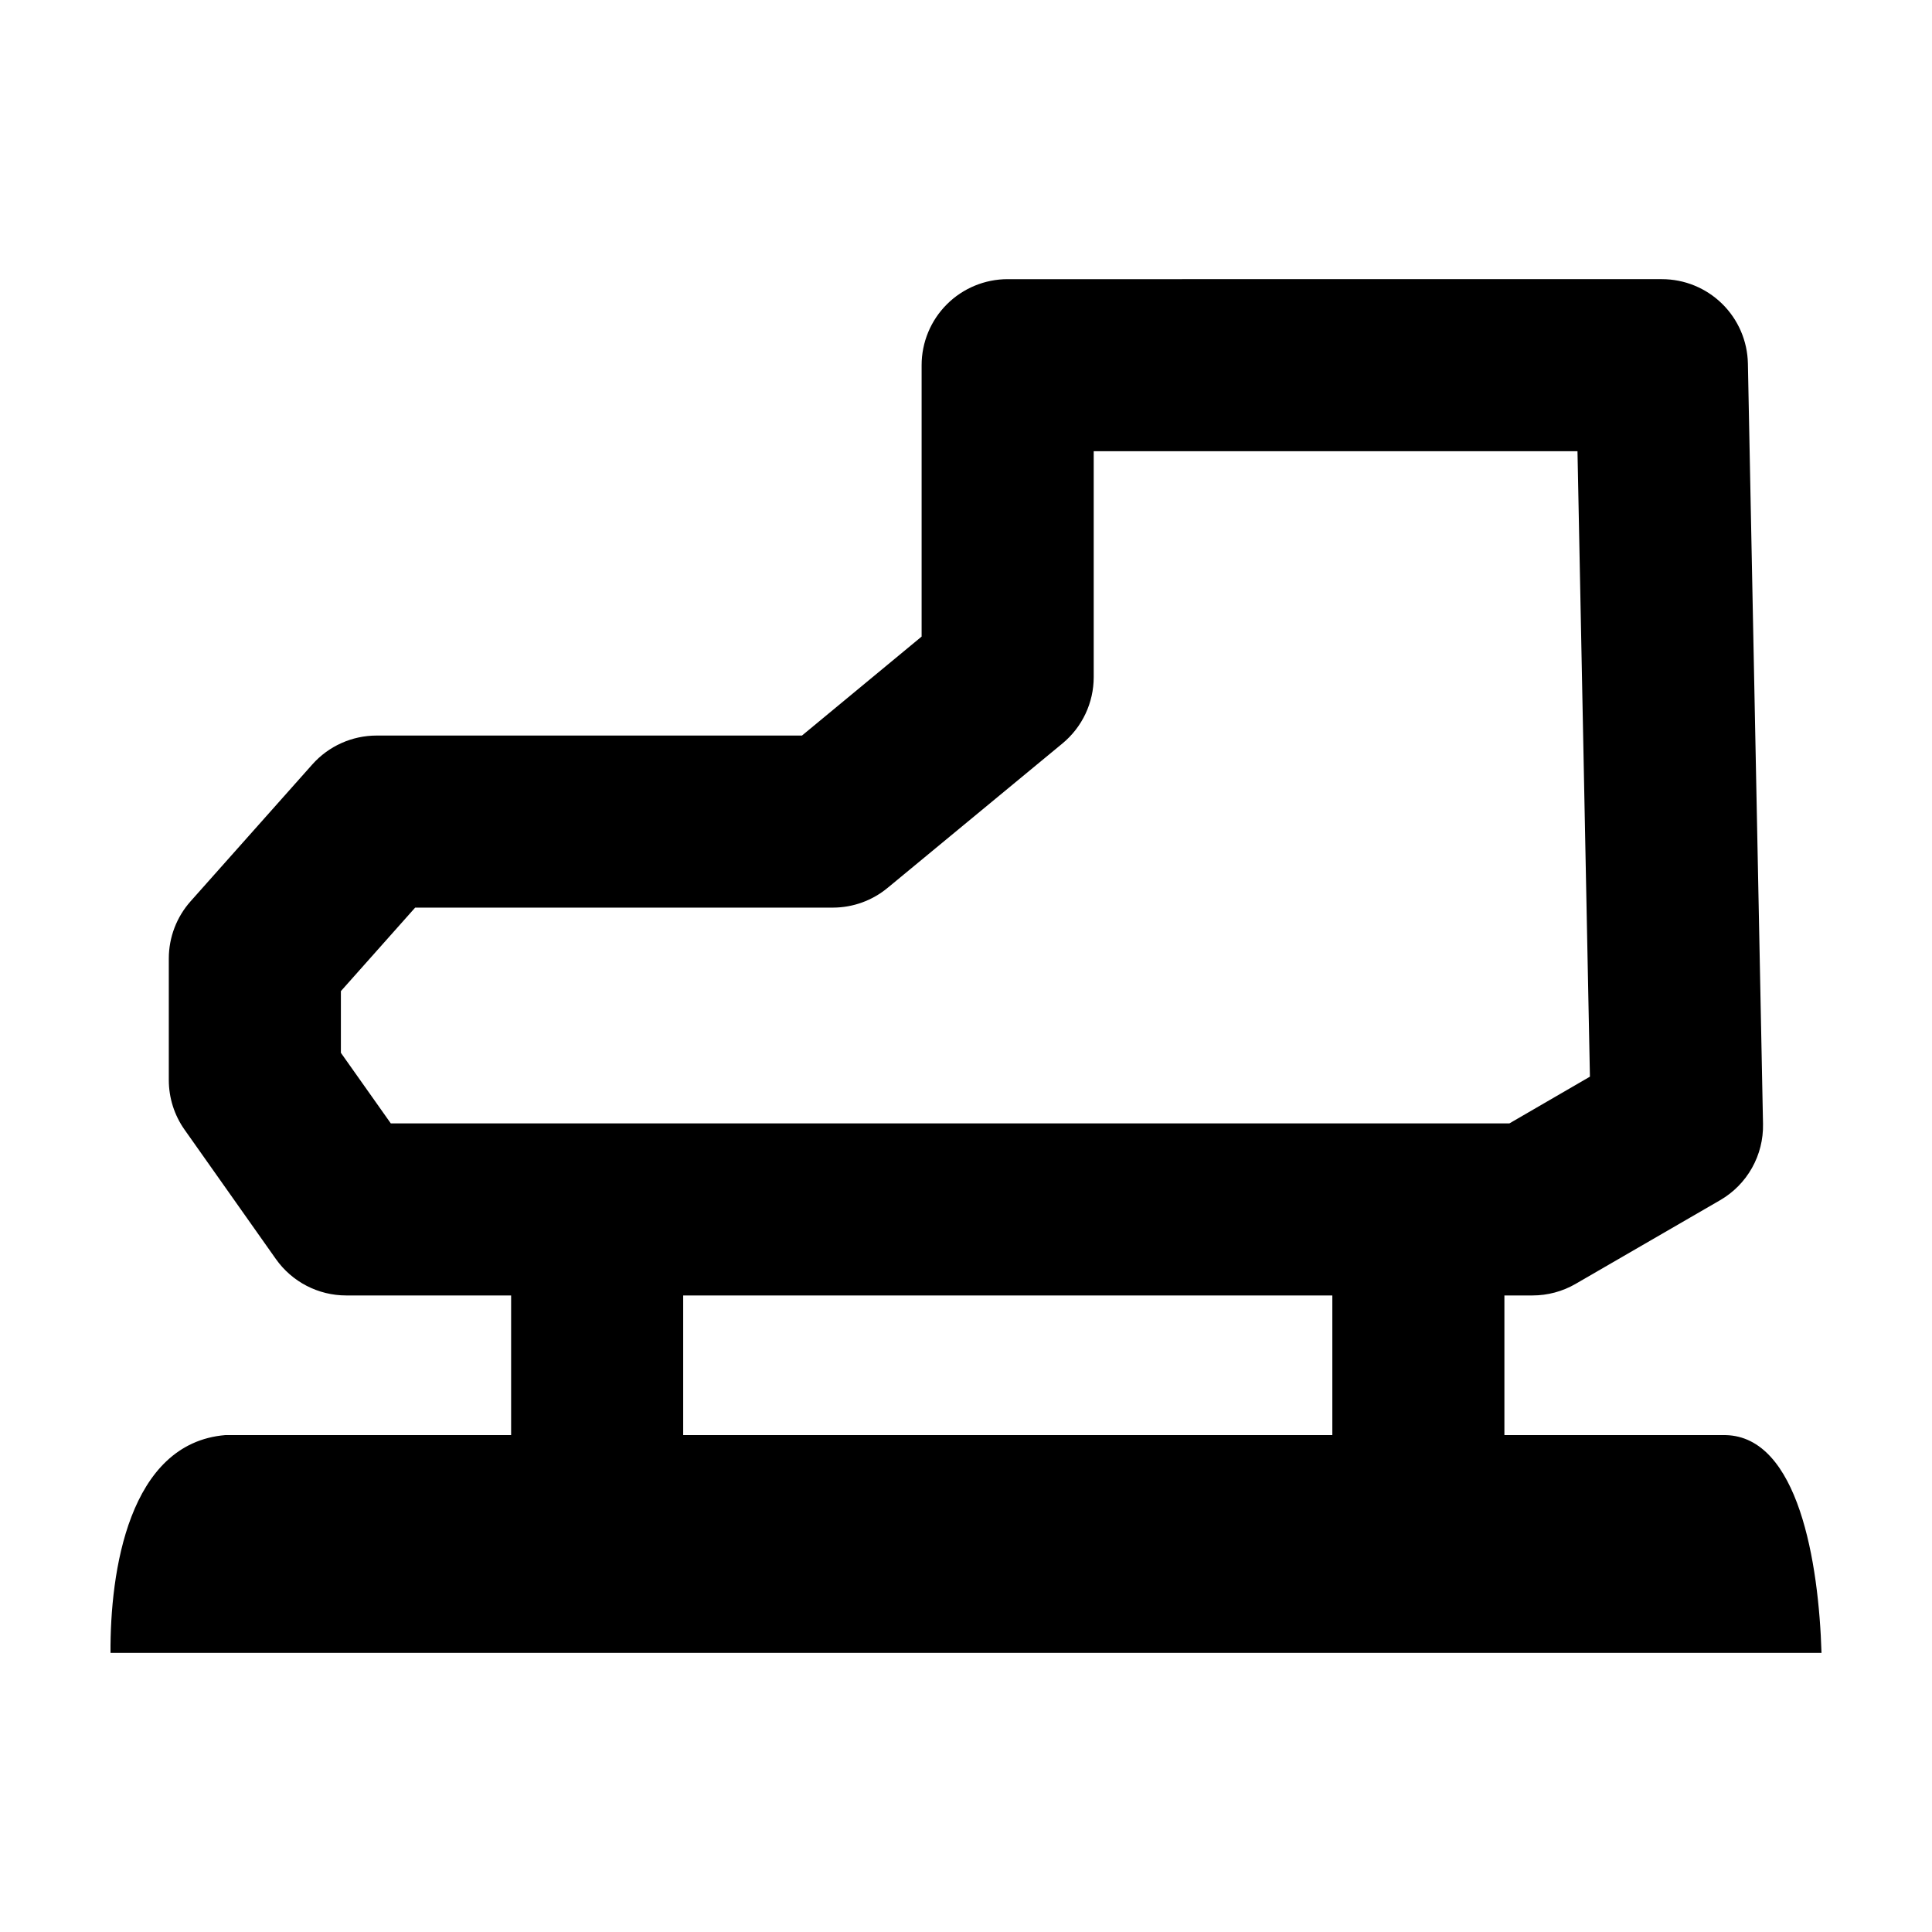
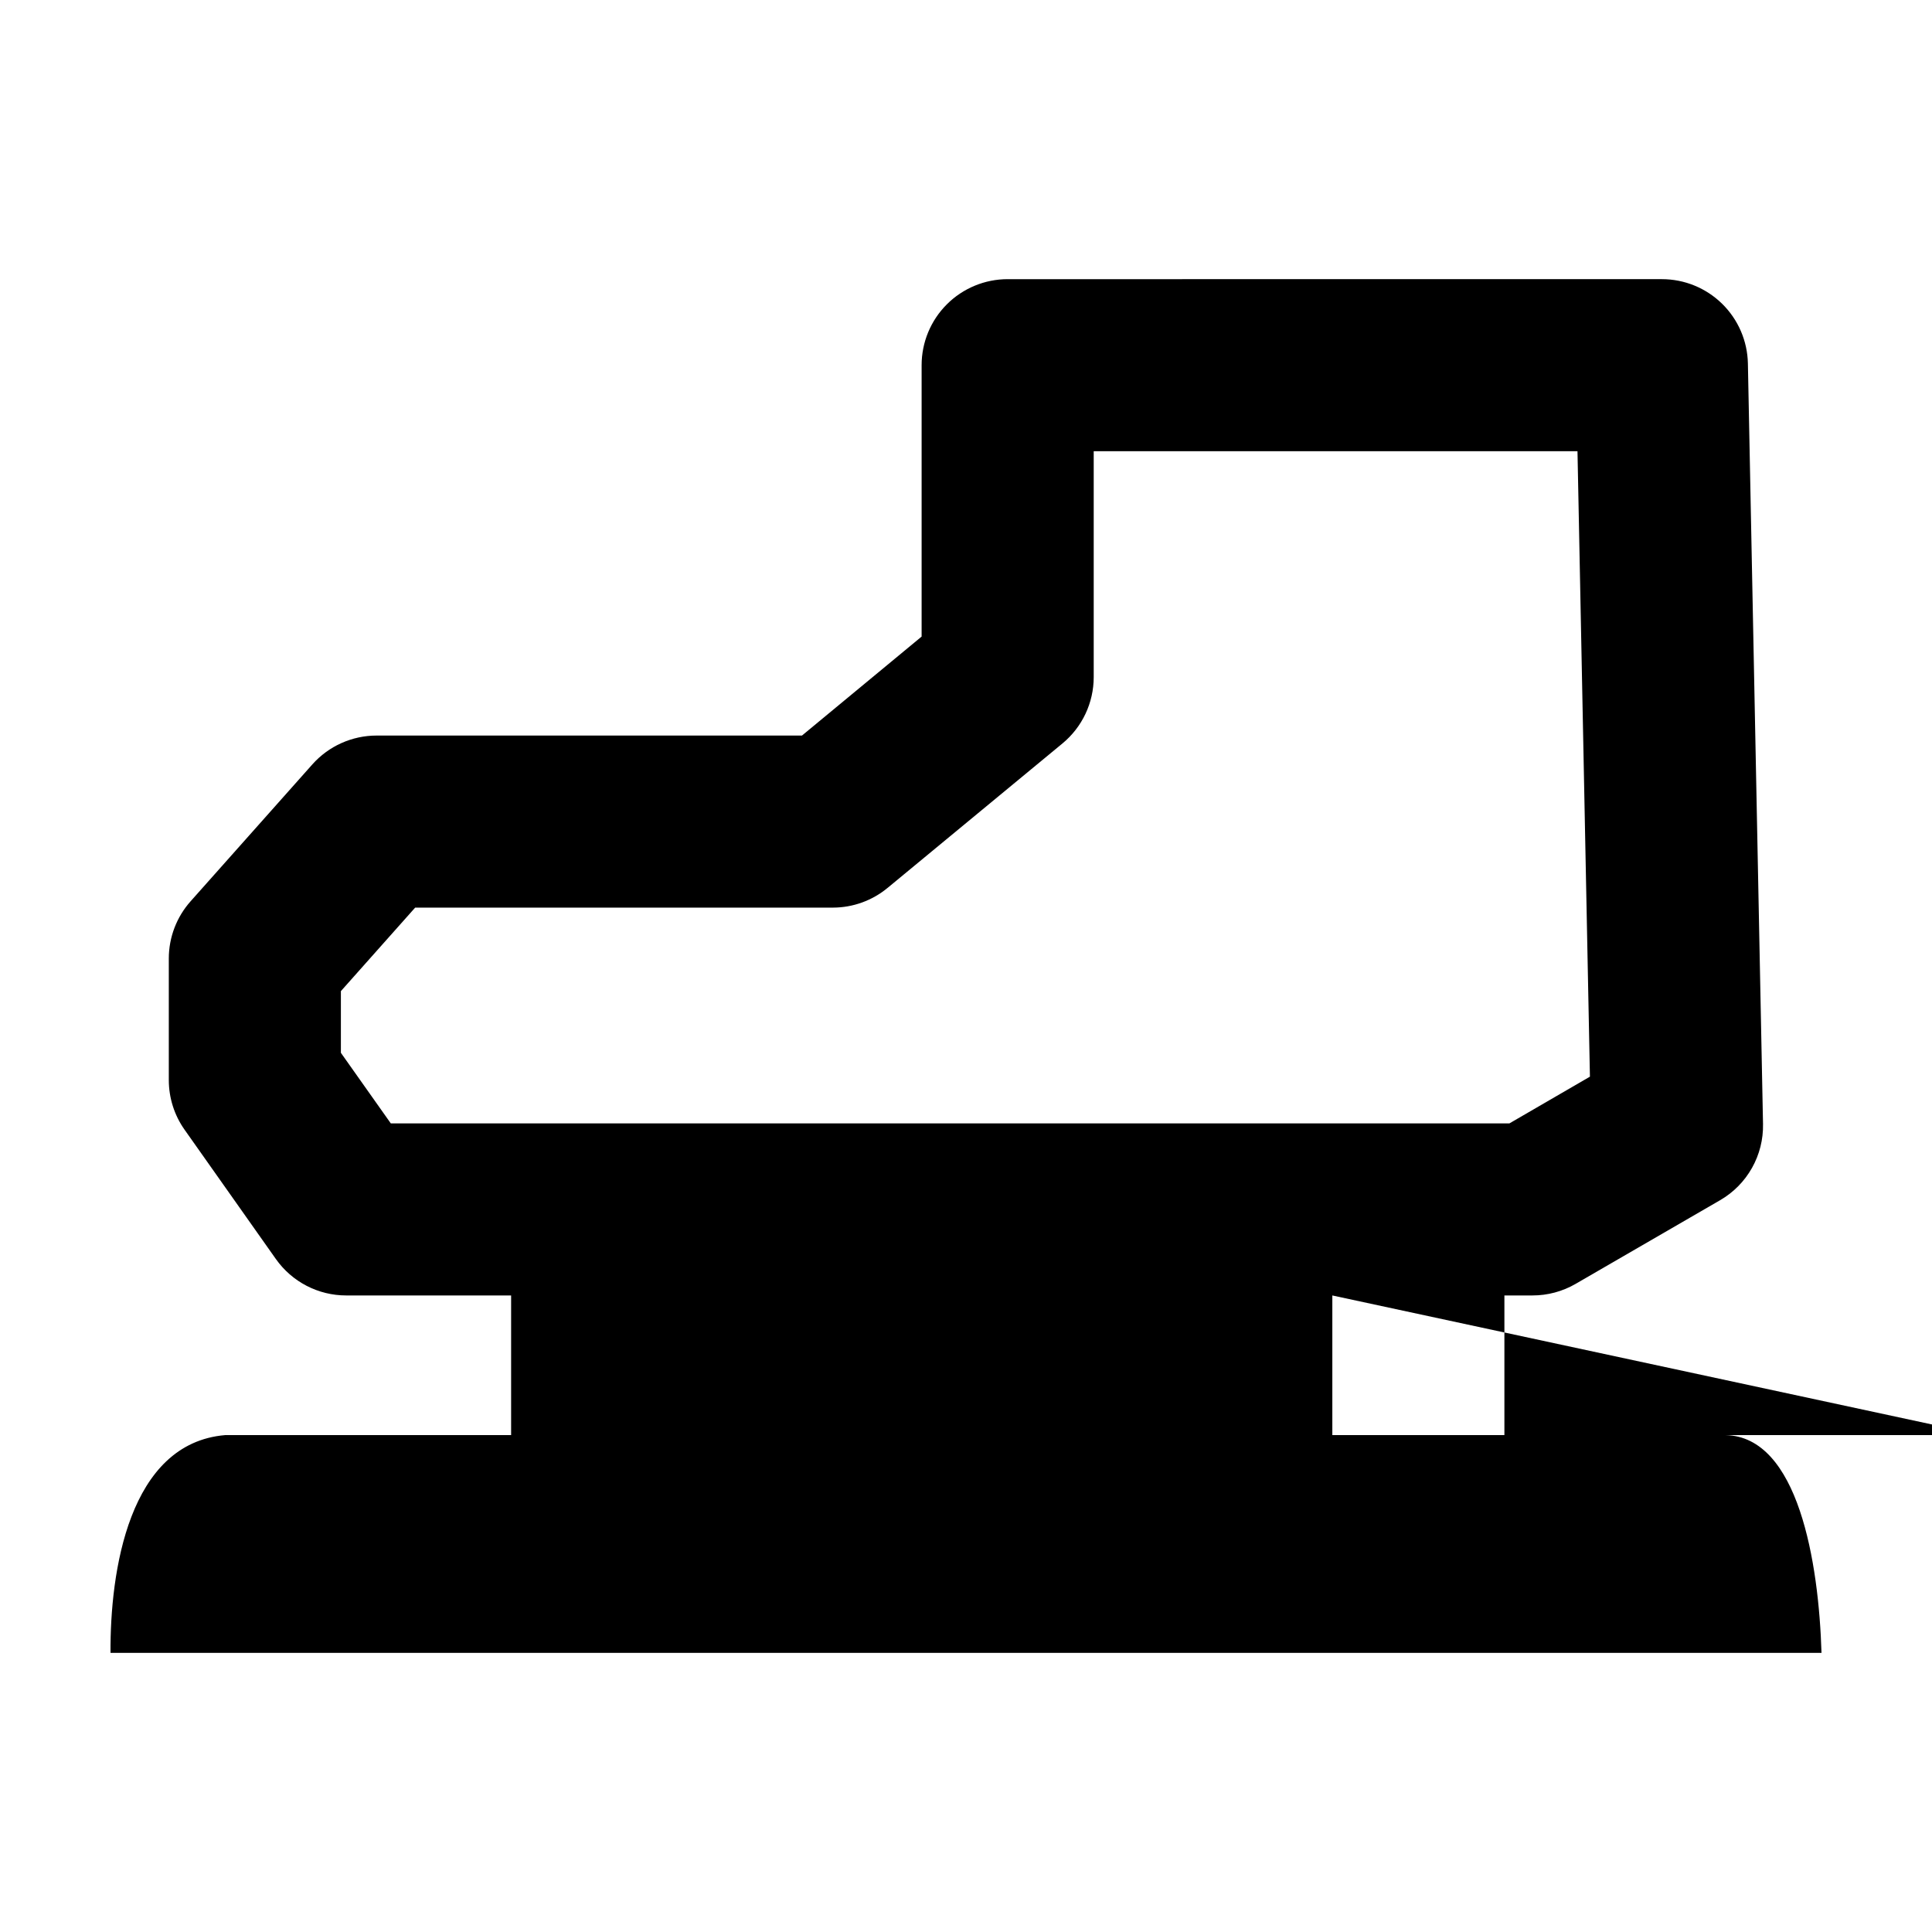
<svg xmlns="http://www.w3.org/2000/svg" fill="#000000" width="800px" height="800px" version="1.1" viewBox="144 144 512 512">
-   <path d="m584.41 217.98c5.973-0.004 11.703 2.34 15.969 6.519 4.262 4.18 6.715 9.863 6.832 15.832l4.008 201.55v0.004c0.082 4.07-0.93 8.086-2.926 11.633-1.996 3.547-4.906 6.496-8.43 8.539l-38.297 22.176v0.004c-3.477 2.012-7.426 3.074-11.445 3.07h-7.438v37.008h58.605c19.312 0.398 24.715 33.832 25.43 57.715h-453.43c-0.137-21.5 4.809-55.578 30.414-57.715h75.75v-37.008h-43.688c-7.422 0.008-14.383-3.598-18.66-9.664l-24.18-34.246c-2.727-3.852-4.188-8.457-4.188-13.18v-32.242c0.012-5.586 2.07-10.973 5.789-15.141l32.242-36.25c4.328-4.871 10.539-7.66 17.055-7.656h112.71l31.707-26.23v-71.922c0-6.047 2.402-11.844 6.68-16.121 4.277-4.273 10.074-6.676 16.121-6.676zm-22.355 45.602h-128.21v59.852-0.004c0.004 6.809-3.035 13.258-8.281 17.59l-46.312 38.254h-0.004c-4.078 3.387-9.211 5.246-14.516 5.254h-110.71l-19.684 22.133v16.344l13.227 18.703h296.45l21.332-12.379-3.297-165.75zm-64.973 223.73h-172.03v37.008h172.03z" fill-rule="evenodd" />
+   <path d="m584.41 217.98c5.973-0.004 11.703 2.34 15.969 6.519 4.262 4.18 6.715 9.863 6.832 15.832l4.008 201.55v0.004c0.082 4.07-0.93 8.086-2.926 11.633-1.996 3.547-4.906 6.496-8.43 8.539l-38.297 22.176v0.004c-3.477 2.012-7.426 3.074-11.445 3.07h-7.438v37.008h58.605c19.312 0.398 24.715 33.832 25.43 57.715h-453.43c-0.137-21.5 4.809-55.578 30.414-57.715h75.75v-37.008h-43.688c-7.422 0.008-14.383-3.598-18.66-9.664l-24.18-34.246c-2.727-3.852-4.188-8.457-4.188-13.18v-32.242c0.012-5.586 2.07-10.973 5.789-15.141l32.242-36.25c4.328-4.871 10.539-7.66 17.055-7.656h112.71l31.707-26.23v-71.922c0-6.047 2.402-11.844 6.68-16.121 4.277-4.273 10.074-6.676 16.121-6.676zm-22.355 45.602h-128.21v59.852-0.004c0.004 6.809-3.035 13.258-8.281 17.59l-46.312 38.254h-0.004c-4.078 3.387-9.211 5.246-14.516 5.254h-110.71l-19.684 22.133v16.344l13.227 18.703h296.45l21.332-12.379-3.297-165.75zm-64.973 223.73v37.008h172.03z" fill-rule="evenodd" />
</svg>